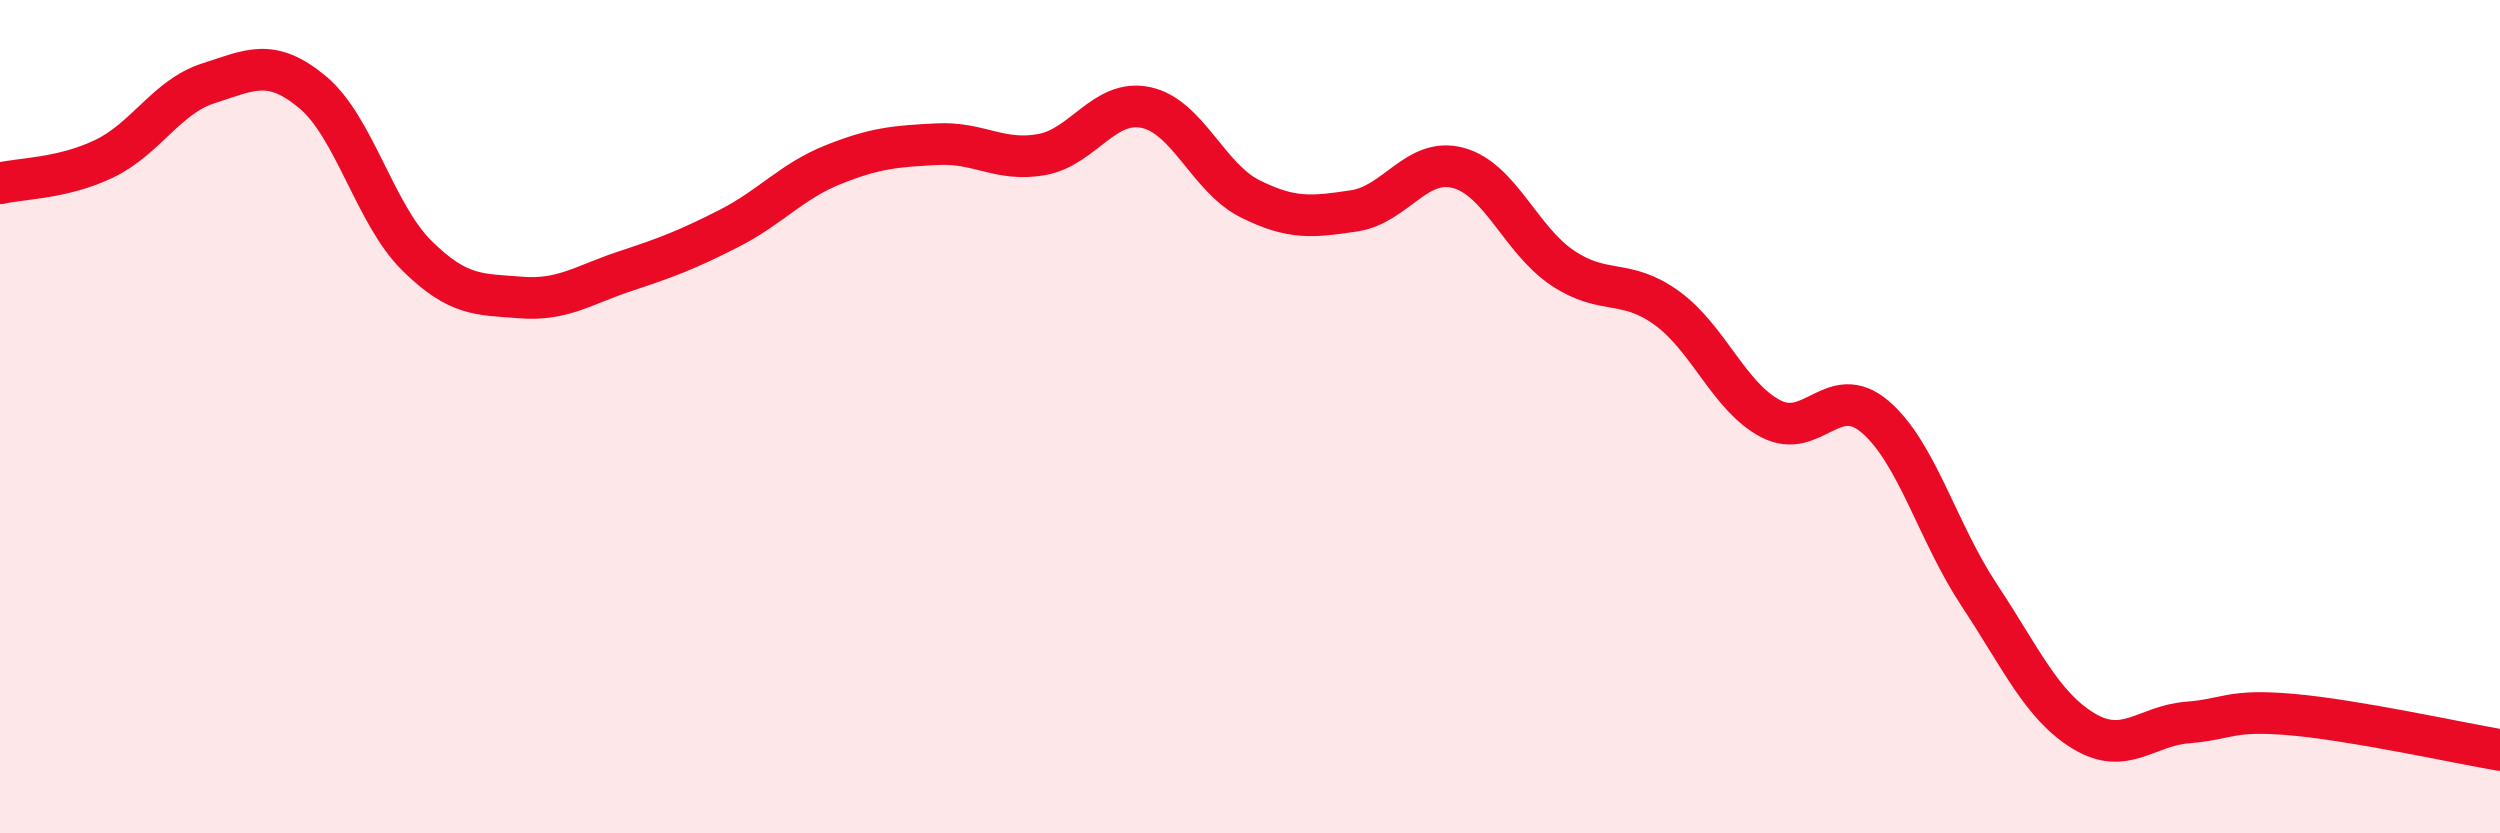
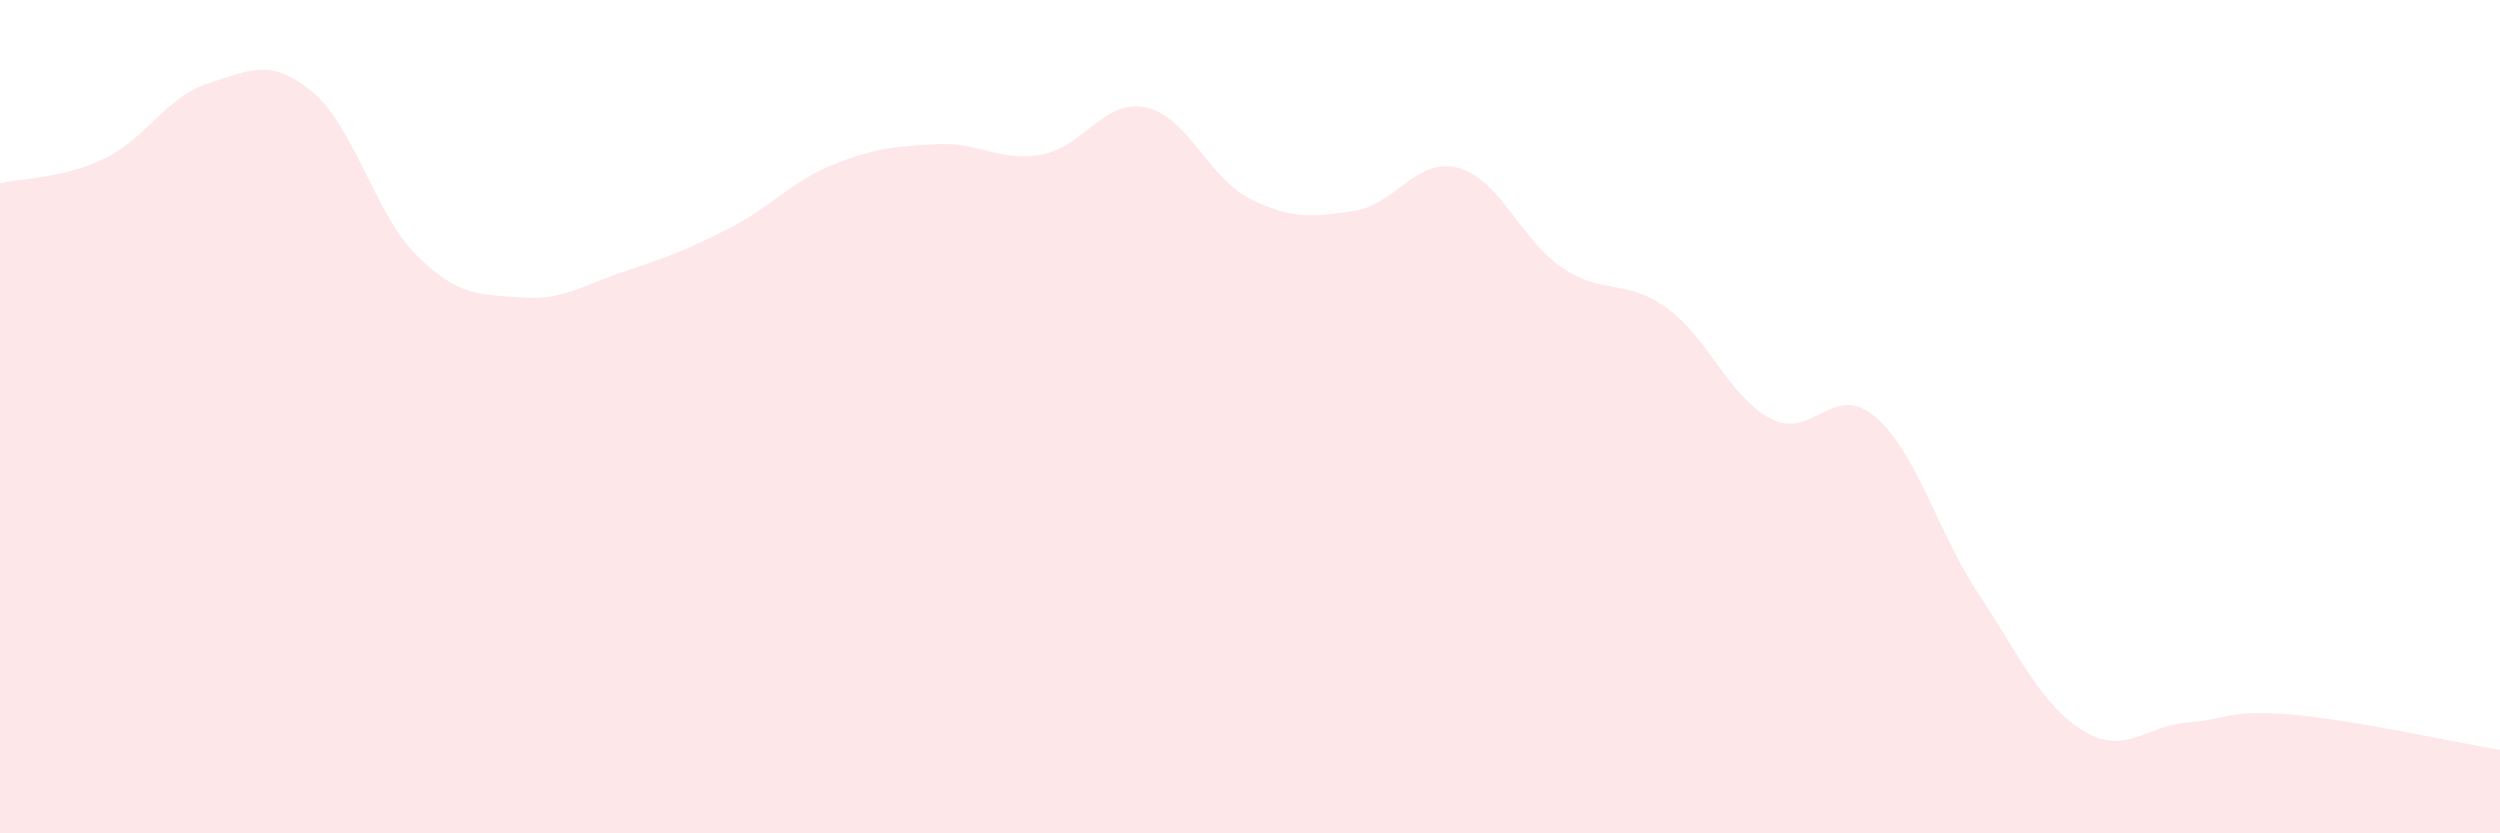
<svg xmlns="http://www.w3.org/2000/svg" width="60" height="20" viewBox="0 0 60 20">
  <path d="M 0,4.4 C 0.5,4.28 1.5,4.29 2.5,3.81 C 3.5,3.33 4,2.32 5,2 C 6,1.68 6.5,1.38 7.5,2.21 C 8.5,3.04 9,5.14 10,6.13 C 11,7.12 11.5,7.06 12.5,7.14 C 13.5,7.22 14,6.84 15,6.51 C 16,6.18 16.5,5.99 17.5,5.48 C 18.5,4.97 19,4.35 20,3.95 C 21,3.55 21.5,3.51 22.5,3.46 C 23.5,3.41 24,3.89 25,3.71 C 26,3.53 26.5,2.37 27.5,2.58 C 28.5,2.79 29,4.27 30,4.77 C 31,5.27 31.5,5.21 32.5,5.06 C 33.5,4.91 34,3.76 35,4.03 C 36,4.3 36.5,5.76 37.5,6.43 C 38.5,7.1 39,6.67 40,7.39 C 41,8.11 41.5,9.53 42.5,10.05 C 43.5,10.57 44,9.15 45,10 C 46,10.85 46.5,12.77 47.5,14.28 C 48.5,15.79 49,16.93 50,17.54 C 51,18.15 51.5,17.42 52.5,17.34 C 53.5,17.26 53.5,17.02 55,17.15 C 56.5,17.28 59,17.83 60,18L60 20L0 20Z" fill="#EB0A25" opacity="0.1" stroke-linecap="round" stroke-linejoin="round" />
-   <path d="M 0,4.4 C 0.5,4.28 1.5,4.29 2.5,3.81 C 3.5,3.33 4,2.32 5,2 C 6,1.68 6.5,1.38 7.5,2.21 C 8.5,3.04 9,5.14 10,6.13 C 11,7.12 11.5,7.06 12.5,7.14 C 13.5,7.22 14,6.84 15,6.51 C 16,6.18 16.5,5.99 17.5,5.48 C 18.5,4.97 19,4.35 20,3.95 C 21,3.55 21.5,3.51 22.5,3.46 C 23.5,3.41 24,3.89 25,3.71 C 26,3.53 26.5,2.37 27.5,2.58 C 28.5,2.79 29,4.27 30,4.77 C 31,5.27 31.5,5.21 32.5,5.06 C 33.5,4.91 34,3.76 35,4.03 C 36,4.3 36.5,5.76 37.5,6.43 C 38.5,7.1 39,6.67 40,7.39 C 41,8.11 41.5,9.53 42.5,10.05 C 43.5,10.57 44,9.15 45,10 C 46,10.85 46.5,12.77 47.5,14.28 C 48.5,15.79 49,16.93 50,17.54 C 51,18.15 51.5,17.42 52.5,17.34 C 53.5,17.26 53.5,17.02 55,17.15 C 56.5,17.28 59,17.83 60,18" stroke="#EB0A25" stroke-width="1" fill="none" stroke-linecap="round" stroke-linejoin="round" />
</svg>